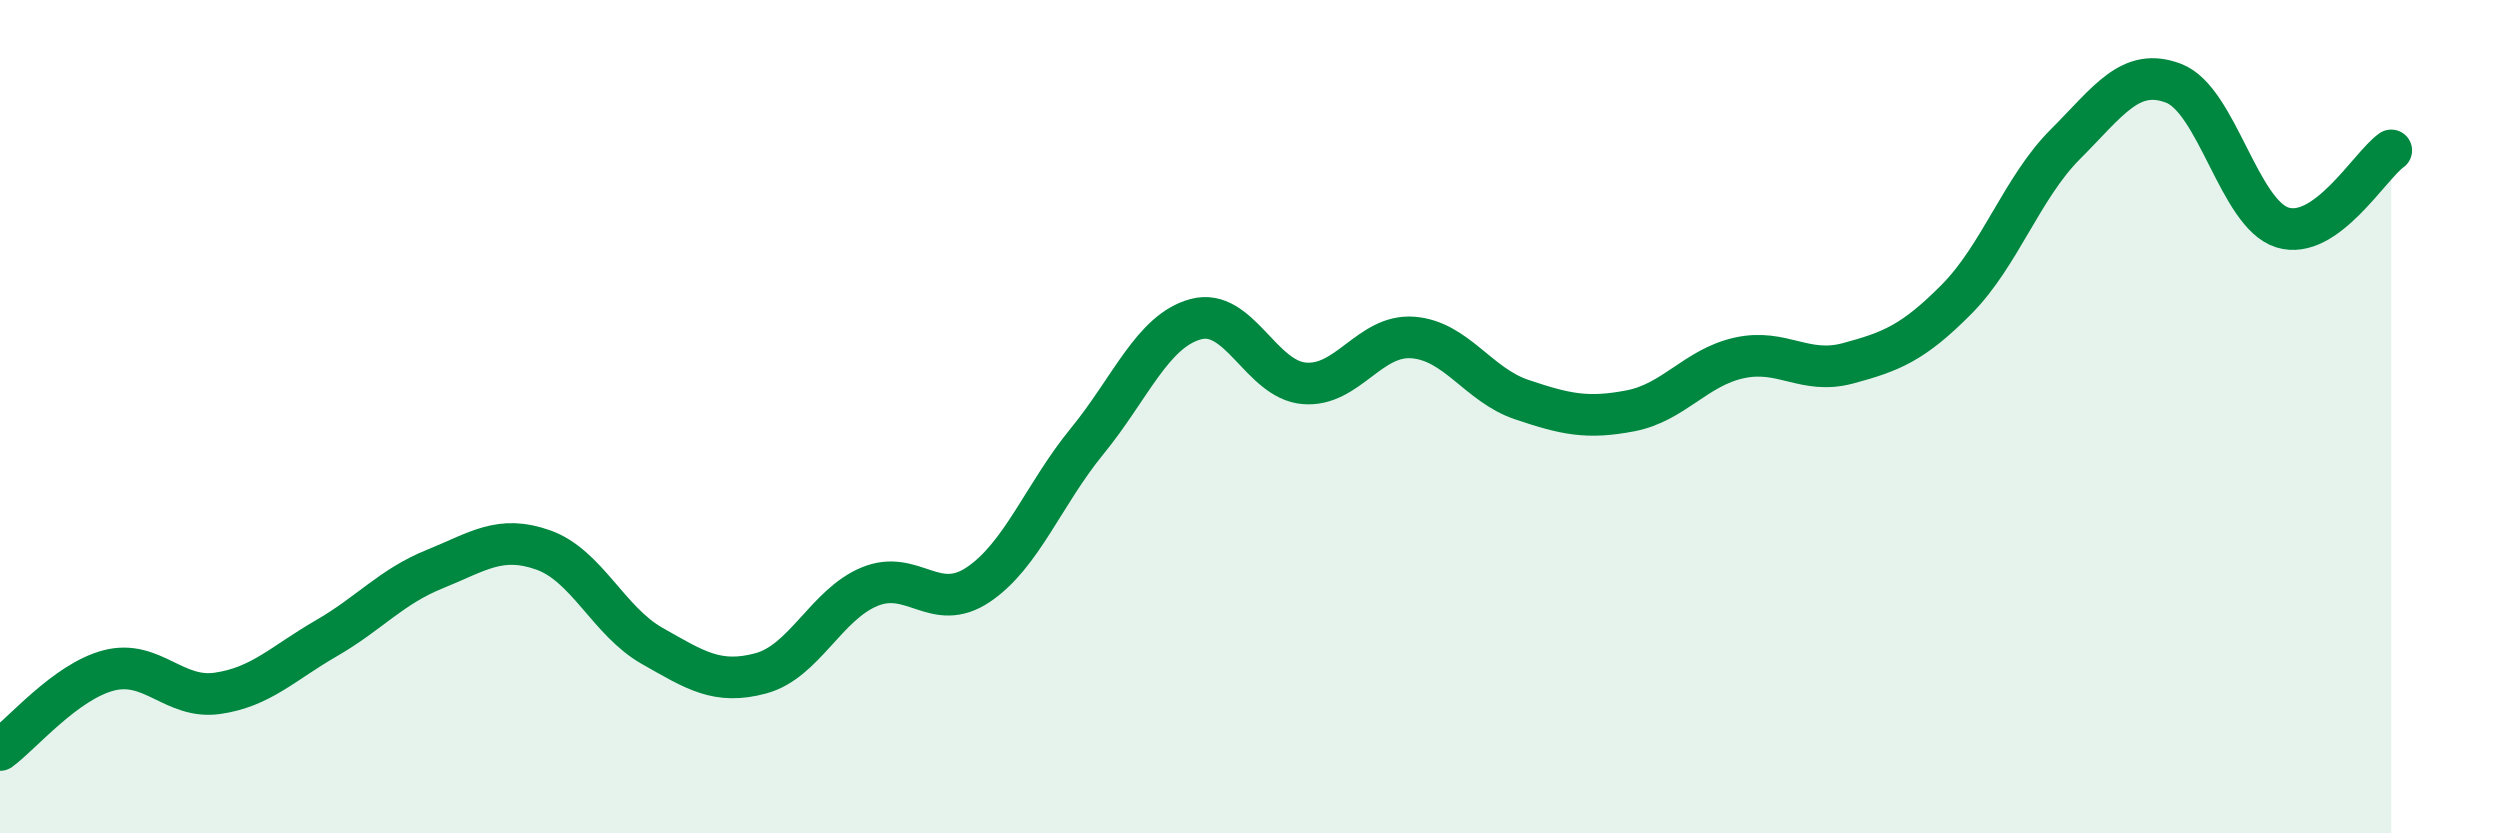
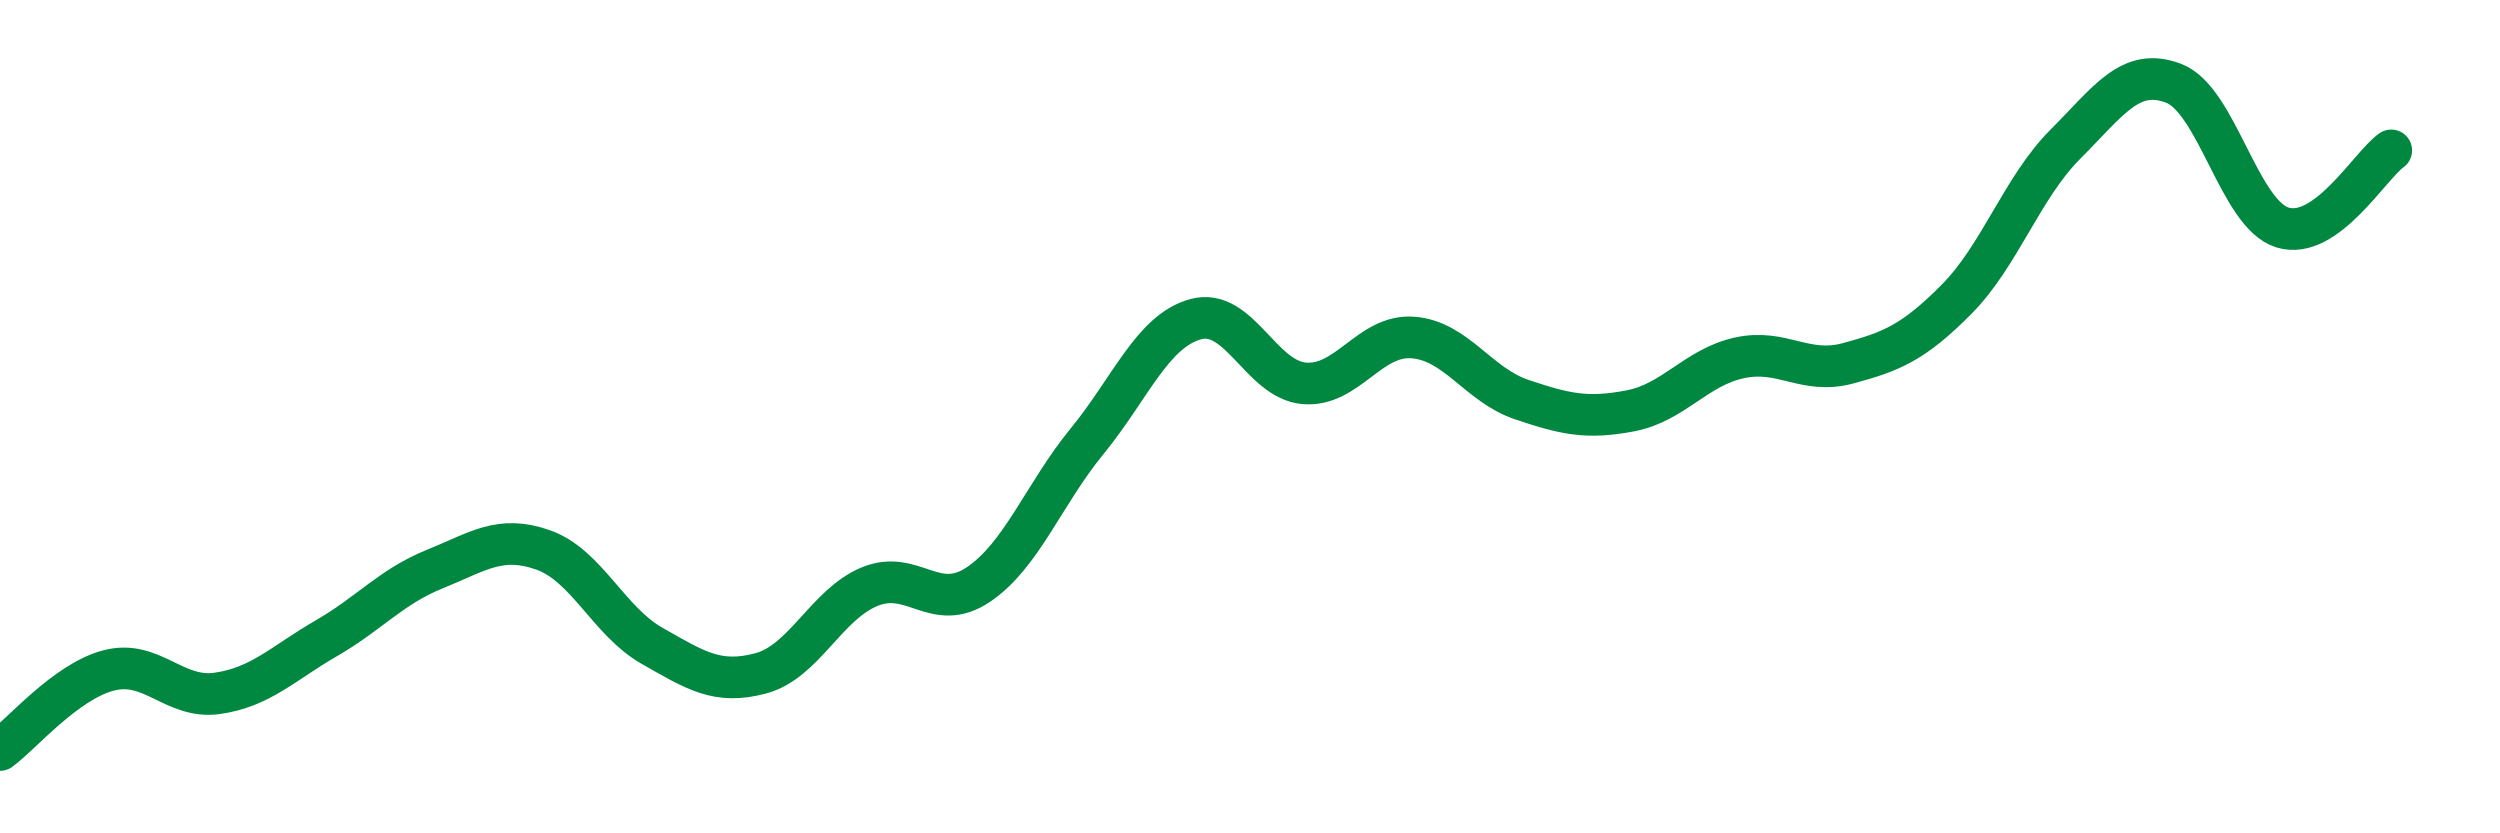
<svg xmlns="http://www.w3.org/2000/svg" width="60" height="20" viewBox="0 0 60 20">
-   <path d="M 0,18 C 0.52,17.62 1.57,16.36 2.61,16.09 C 3.65,15.82 4.18,16.79 5.22,16.64 C 6.26,16.49 6.79,15.92 7.83,15.32 C 8.87,14.72 9.39,14.08 10.43,13.66 C 11.47,13.24 12,12.83 13.04,13.2 C 14.08,13.57 14.61,14.91 15.65,15.5 C 16.69,16.09 17.22,16.44 18.26,16.16 C 19.3,15.88 19.83,14.51 20.87,14.08 C 21.91,13.65 22.44,14.73 23.48,14.03 C 24.52,13.33 25.05,11.86 26.09,10.59 C 27.13,9.32 27.66,7.94 28.7,7.66 C 29.74,7.38 30.26,9.11 31.3,9.2 C 32.34,9.29 32.87,8.02 33.91,8.1 C 34.95,8.18 35.48,9.24 36.52,9.59 C 37.56,9.94 38.09,10.06 39.13,9.86 C 40.17,9.66 40.7,8.82 41.74,8.59 C 42.78,8.36 43.31,9 44.35,8.72 C 45.39,8.44 45.92,8.23 46.96,7.18 C 48,6.13 48.53,4.5 49.57,3.46 C 50.61,2.42 51.13,1.6 52.17,2 C 53.21,2.4 53.74,5.14 54.78,5.46 C 55.82,5.78 56.87,3.98 57.39,3.61L57.39 20L0 20Z" fill="#008740" opacity="0.1" stroke-linecap="round" stroke-linejoin="round" />
  <path d="M 0,18 C 0.52,17.62 1.57,16.36 2.61,16.09 C 3.65,15.82 4.18,16.79 5.22,16.64 C 6.26,16.49 6.79,15.92 7.83,15.32 C 8.87,14.72 9.39,14.08 10.43,13.66 C 11.47,13.24 12,12.83 13.04,13.2 C 14.08,13.57 14.61,14.91 15.65,15.5 C 16.69,16.09 17.22,16.44 18.26,16.16 C 19.3,15.88 19.83,14.51 20.87,14.08 C 21.91,13.65 22.44,14.73 23.48,14.03 C 24.52,13.33 25.05,11.86 26.09,10.59 C 27.13,9.32 27.66,7.94 28.7,7.66 C 29.74,7.38 30.26,9.11 31.3,9.2 C 32.34,9.29 32.87,8.02 33.91,8.1 C 34.95,8.18 35.48,9.24 36.52,9.59 C 37.56,9.94 38.09,10.06 39.13,9.86 C 40.17,9.66 40.7,8.82 41.74,8.59 C 42.78,8.36 43.31,9 44.35,8.72 C 45.39,8.44 45.92,8.23 46.96,7.18 C 48,6.13 48.53,4.5 49.57,3.46 C 50.61,2.42 51.13,1.6 52.17,2 C 53.21,2.4 53.74,5.14 54.78,5.46 C 55.82,5.78 56.87,3.98 57.39,3.61" stroke="#008740" stroke-width="1" fill="none" stroke-linecap="round" stroke-linejoin="round" />
</svg>